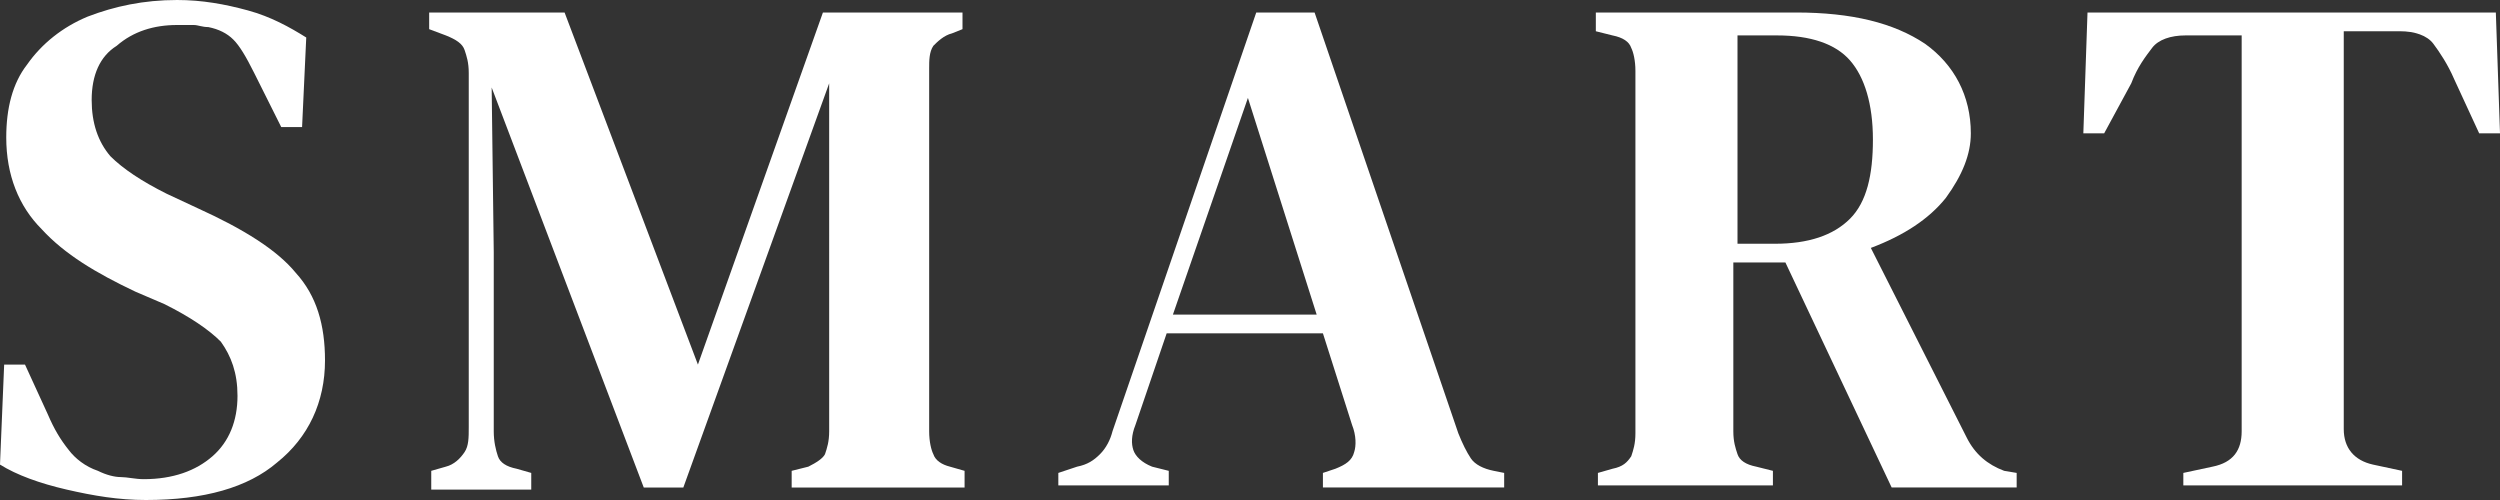
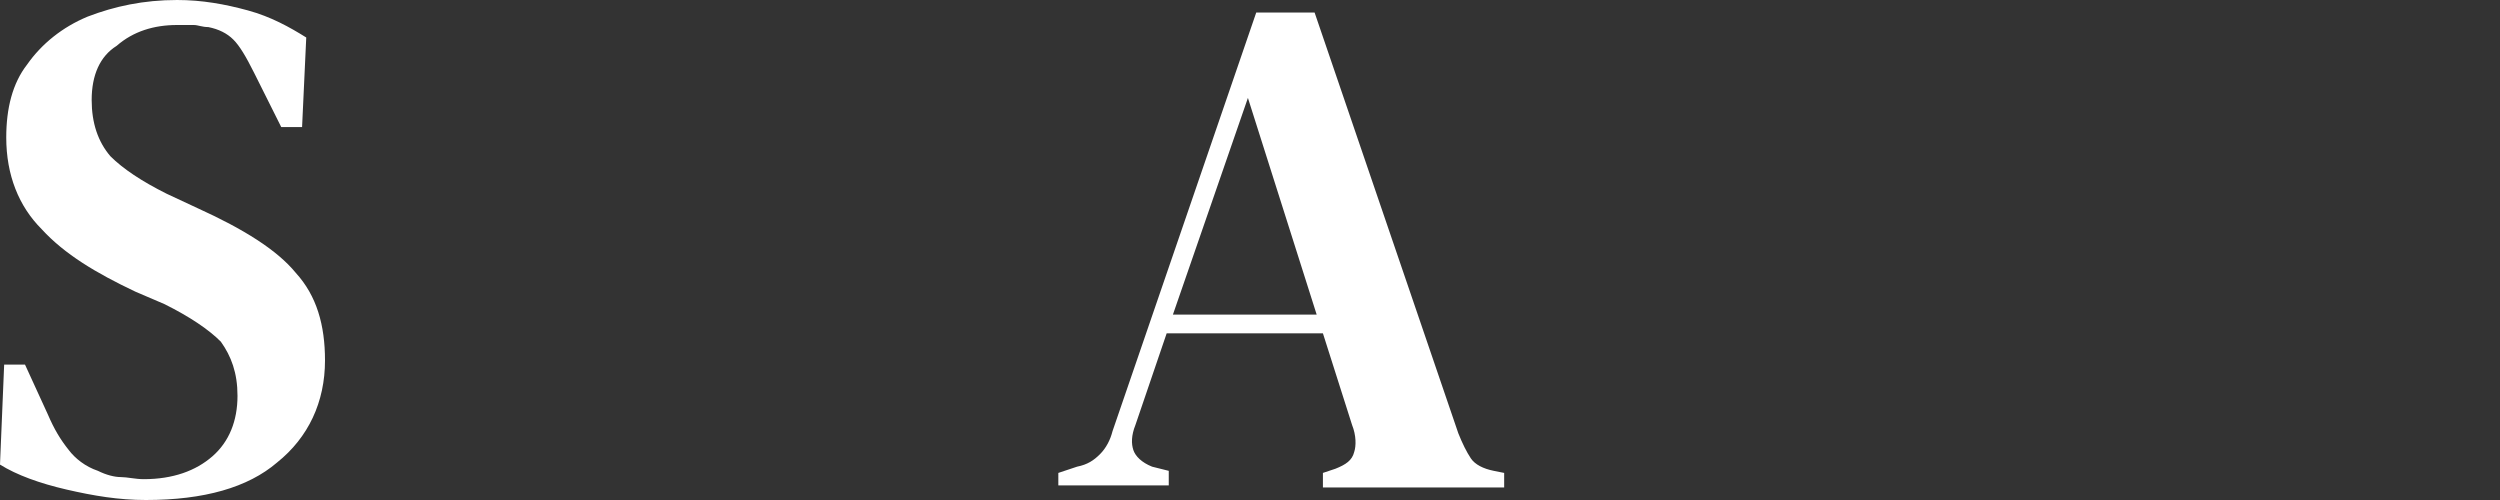
<svg xmlns="http://www.w3.org/2000/svg" version="1.1" id="Layer_1" x="0px" y="0px" viewBox="0 0 120 24" style="enable-background:new 0 0 120 24;" xml:space="preserve">
  <rect x="0" y="0" width="120" height="24" fill="#333333" stroke="none" />
  <style type="text/css">
	.st0{fill:#FFFFFF;}
</style>
  <g>
    <path class="st0" d="M7,24c-1.3,0-2.5-0.2-3.8-0.5c-1.3-0.3-2.4-0.7-3.2-1.2l0.2-4.8h1l1.1,2.4c0.3,0.7,0.6,1.2,1,1.7   c0.3,0.4,0.8,0.8,1.4,1c0.4,0.2,0.8,0.3,1.1,0.3C6.1,22.9,6.5,23,6.9,23c1.4,0,2.5-0.4,3.3-1.1c0.8-0.7,1.2-1.7,1.2-2.9   c0-1.1-0.3-1.9-0.8-2.6c-0.6-0.6-1.5-1.2-2.7-1.8L6.5,14c-1.9-0.9-3.4-1.8-4.5-3C0.9,9.9,0.3,8.4,0.3,6.6c0-1.4,0.3-2.6,1-3.5   C2,2.1,3,1.3,4.2,0.8C5.5,0.3,6.9,0,8.5,0c1.2,0,2.3,0.2,3.4,0.5c1.1,0.3,2,0.8,2.8,1.3l-0.2,4.3h-1l-1.3-2.6   c-0.4-0.8-0.7-1.3-1-1.6c-0.3-0.3-0.7-0.5-1.2-0.6c-0.3,0-0.5-0.1-0.7-0.1c-0.2,0-0.4,0-0.8,0c-1.1,0-2.1,0.3-2.9,1   C4.8,2.7,4.4,3.6,4.4,4.8c0,1.1,0.3,2,0.9,2.7C5.9,8.1,6.8,8.7,8,9.3l1.5,0.7c2.2,1,3.8,2,4.7,3.1c1,1.1,1.4,2.5,1.4,4.2   c0,2-0.8,3.7-2.3,4.9C11.9,23.4,9.8,24,7,24z" />
-     <path class="st0" d="M20.7,23.4v-0.8l0.7-0.2c0.4-0.1,0.7-0.4,0.9-0.7c0.2-0.3,0.2-0.7,0.2-1.2V3.5c0-0.5-0.1-0.8-0.2-1.1   c-0.1-0.3-0.4-0.5-0.9-0.7l-0.8-0.3V0.6h6.5l6.4,16.9l6-16.9h6.7v0.8l-0.5,0.2c-0.4,0.1-0.7,0.4-0.9,0.6c-0.2,0.3-0.2,0.7-0.2,1.1   c0,1.3,0,2.7,0,4c0,1.3,0,2.7,0,4v1.4c0,1.3,0,2.7,0,4c0,1.3,0,2.7,0,4c0,0.5,0.1,0.9,0.2,1.1c0.1,0.3,0.4,0.5,0.8,0.6l0.7,0.2v0.8   H38v-0.8l0.8-0.2c0.4-0.2,0.7-0.4,0.8-0.6c0.1-0.3,0.2-0.6,0.2-1.1v-7.5L39.8,4l-7,19.4h-1.9L23.6,4.2l0.1,7.9v8.6   c0,0.5,0.1,0.9,0.2,1.2c0.1,0.3,0.4,0.5,0.9,0.6l0.7,0.2v0.8H20.7z" />
    <path class="st0" d="M50.8,23.4v-0.7l0.9-0.3c0.5-0.1,0.8-0.3,1.1-0.6c0.3-0.3,0.5-0.7,0.6-1.1l6.9-20.1h2.8L70,20.8   c0.2,0.5,0.4,0.9,0.6,1.2c0.2,0.3,0.6,0.5,1.1,0.6l0.5,0.1v0.7h-8.7v-0.7l0.6-0.2c0.5-0.2,0.8-0.4,0.9-0.8c0.1-0.3,0.1-0.8-0.1-1.3   l-1.4-4.4H56l-1.5,4.4c-0.2,0.5-0.2,0.9-0.1,1.2c0.1,0.3,0.4,0.6,0.9,0.8l0.8,0.2v0.7H50.8z M56.3,15.1h6.9L59.9,4.7L56.3,15.1z" />
-     <path class="st0" d="M76.7,23.4v-0.7l0.7-0.2c0.5-0.1,0.7-0.3,0.9-0.6c0.1-0.3,0.2-0.6,0.2-1.1c0-1.3,0-2.7,0-4c0-1.3,0-2.7,0-4   v-1.4c0-1.3,0-2.7,0-4c0-1.3,0-2.7,0-4c0-0.5-0.1-0.9-0.2-1.1c-0.1-0.3-0.4-0.5-0.9-0.6l-0.8-0.2V0.6h9.6c2.7,0,4.7,0.5,6.2,1.5   c1.4,1,2.2,2.5,2.2,4.3c0,1-0.4,2-1.2,3.1c-0.8,1-2,1.8-3.6,2.4l4.6,9.1c0.4,0.8,1,1.3,1.8,1.6l0.6,0.1v0.7h-6l-5.1-10.8h-2.5   c0,1.6,0,3.1,0,4.4c0,1.3,0,2.5,0,3.7c0,0.5,0.1,0.8,0.2,1.1c0.1,0.3,0.4,0.5,0.9,0.6l0.8,0.2v0.7H76.7z M83.4,11.7h1.8   c1.6,0,2.8-0.4,3.6-1.2c0.8-0.8,1.1-2.1,1.1-3.8c0-1.7-0.4-3-1.1-3.8c-0.7-0.8-1.9-1.2-3.5-1.2h-1.9c0,0.9,0,1.8,0,2.7   c0,0.9,0,2,0,3.1C83.4,8.7,83.4,10,83.4,11.7z" />
-     <path class="st0" d="M104.8,23.4v-0.7l1.4-0.3c1-0.2,1.4-0.8,1.4-1.7v-9.4c0-1.6,0-3.2,0-4.8c0-1.6,0-3.2,0-4.8h-2.7   c-0.7,0-1.3,0.2-1.6,0.6c-0.3,0.4-0.7,0.9-1,1.7L101,6.4h-1l0.2-5.8h19.6l0.2,5.8h-1l-1.2-2.6c-0.3-0.7-0.7-1.3-1-1.7   c-0.3-0.4-0.9-0.6-1.6-0.6h-2.7v19.1c0,0.9,0.5,1.5,1.4,1.7l1.4,0.3v0.7H104.8z" />
  </g>
</svg>